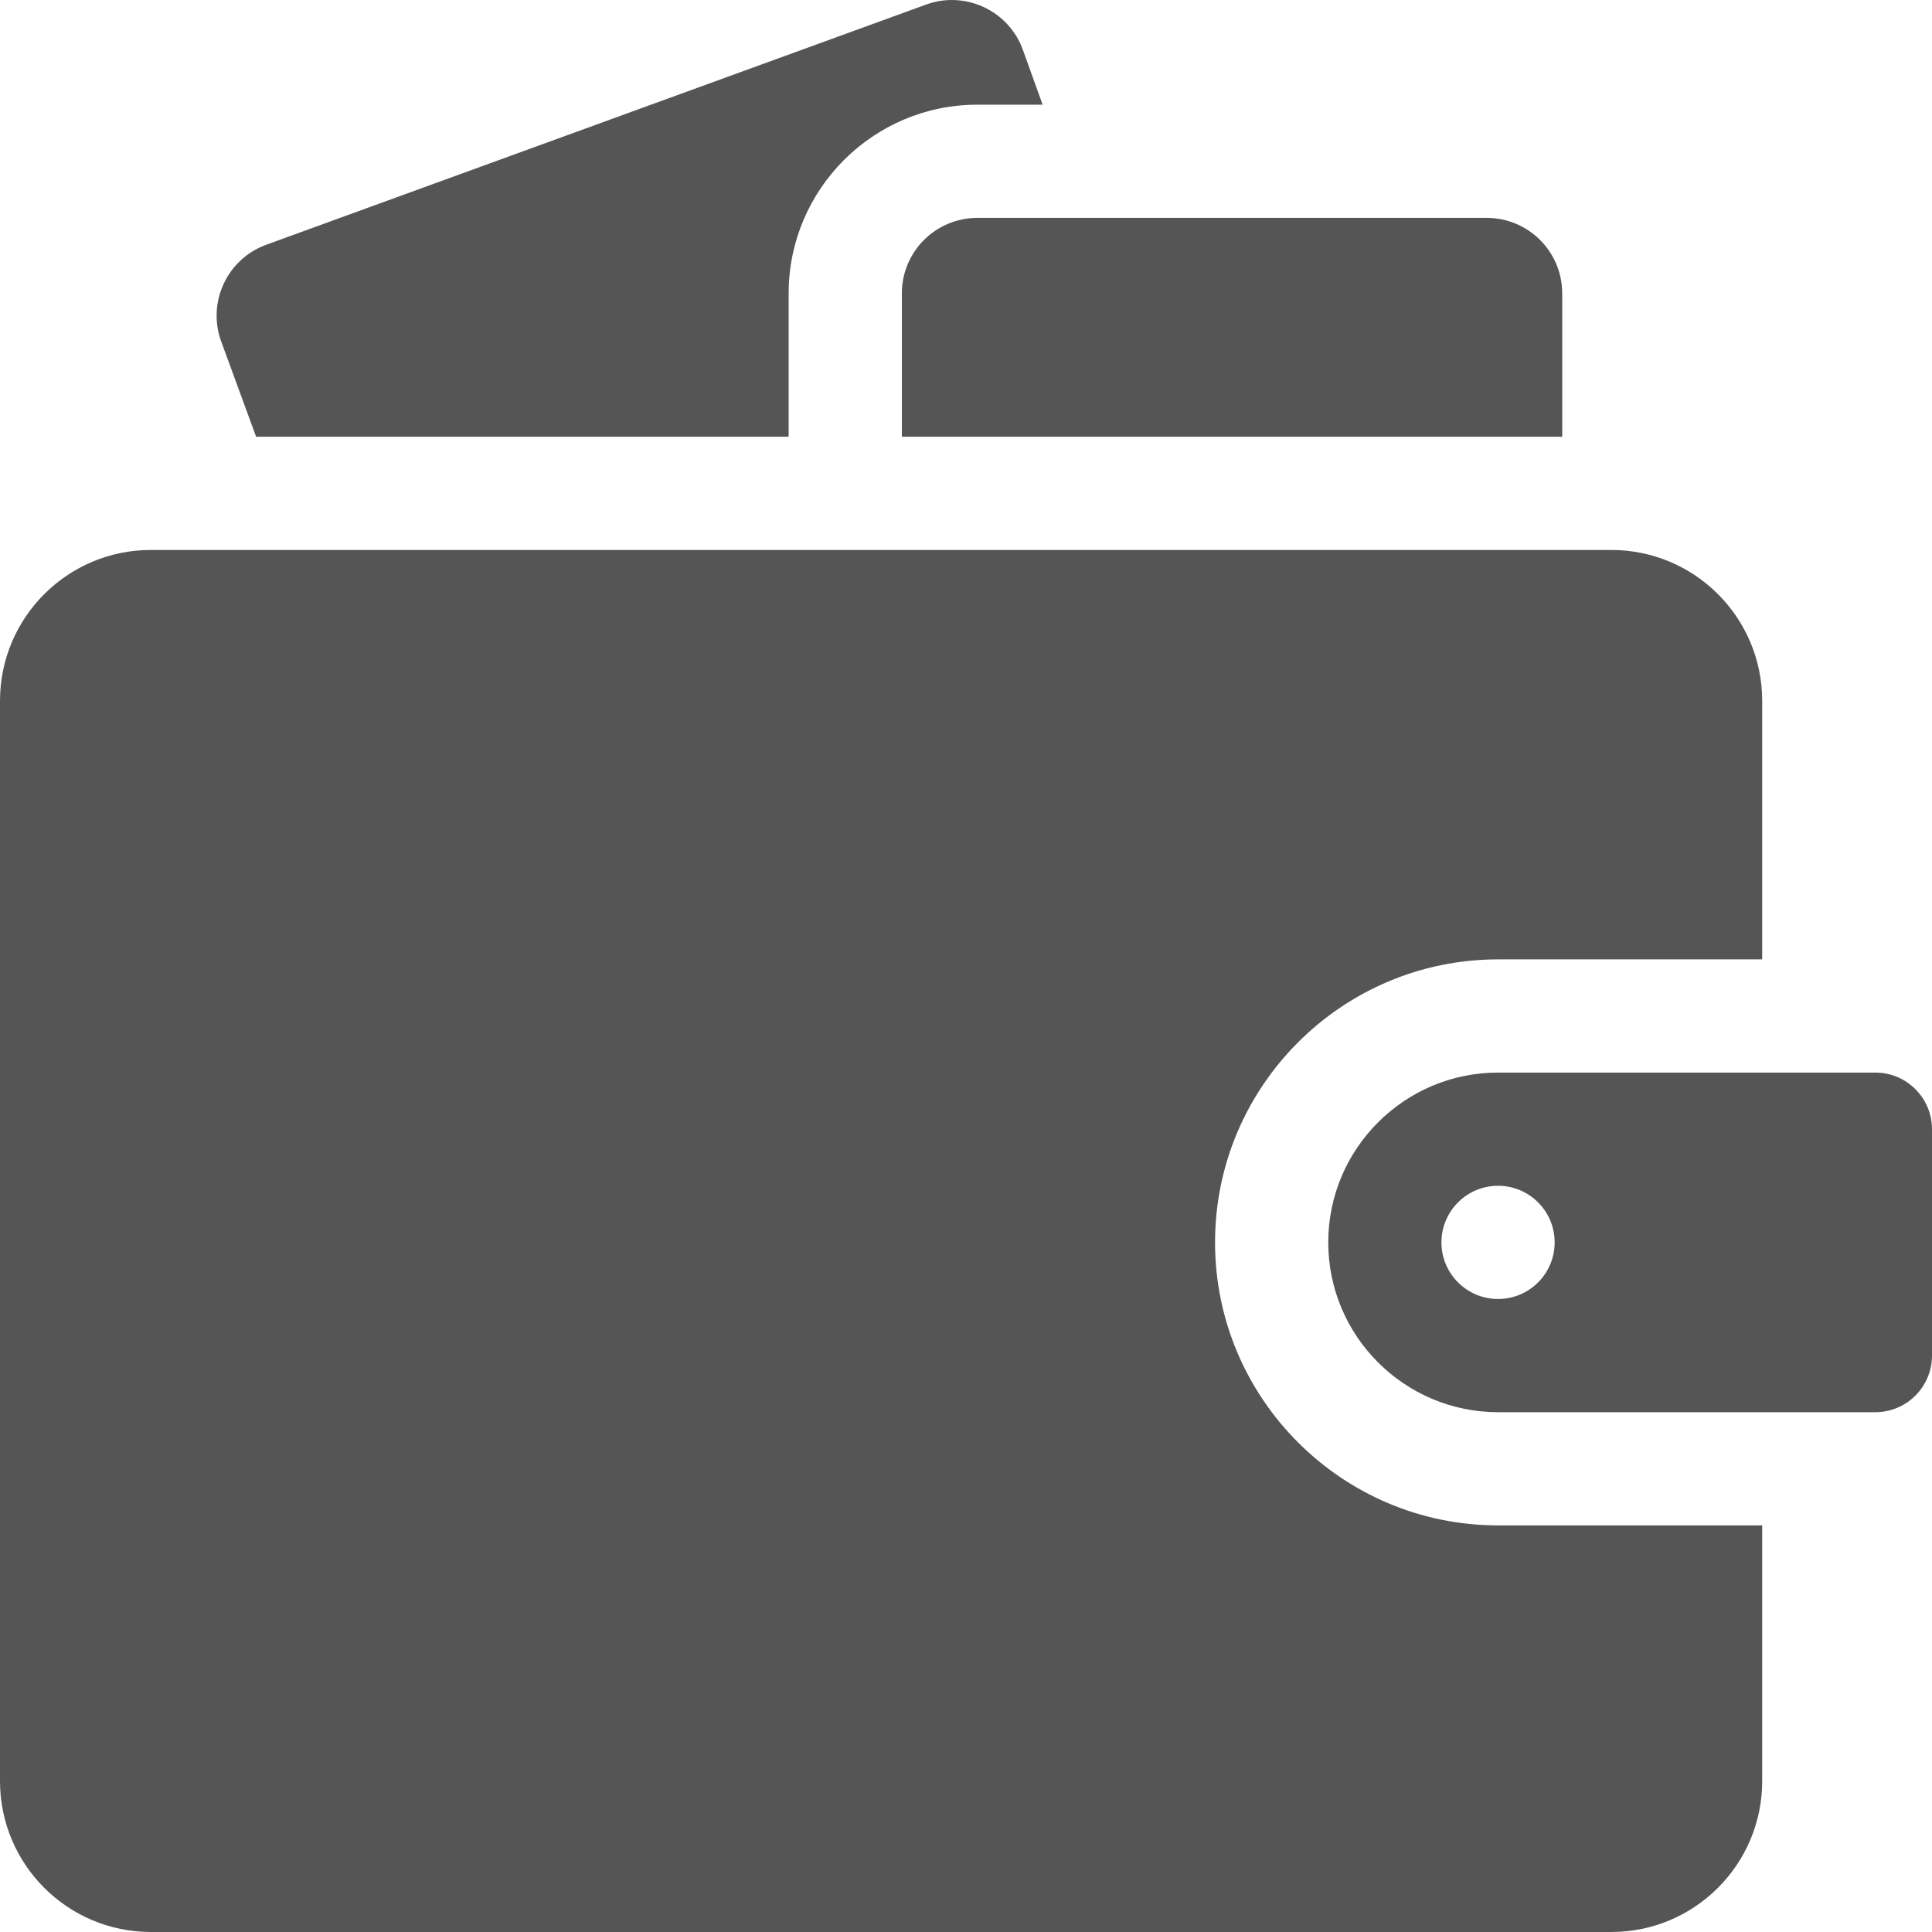
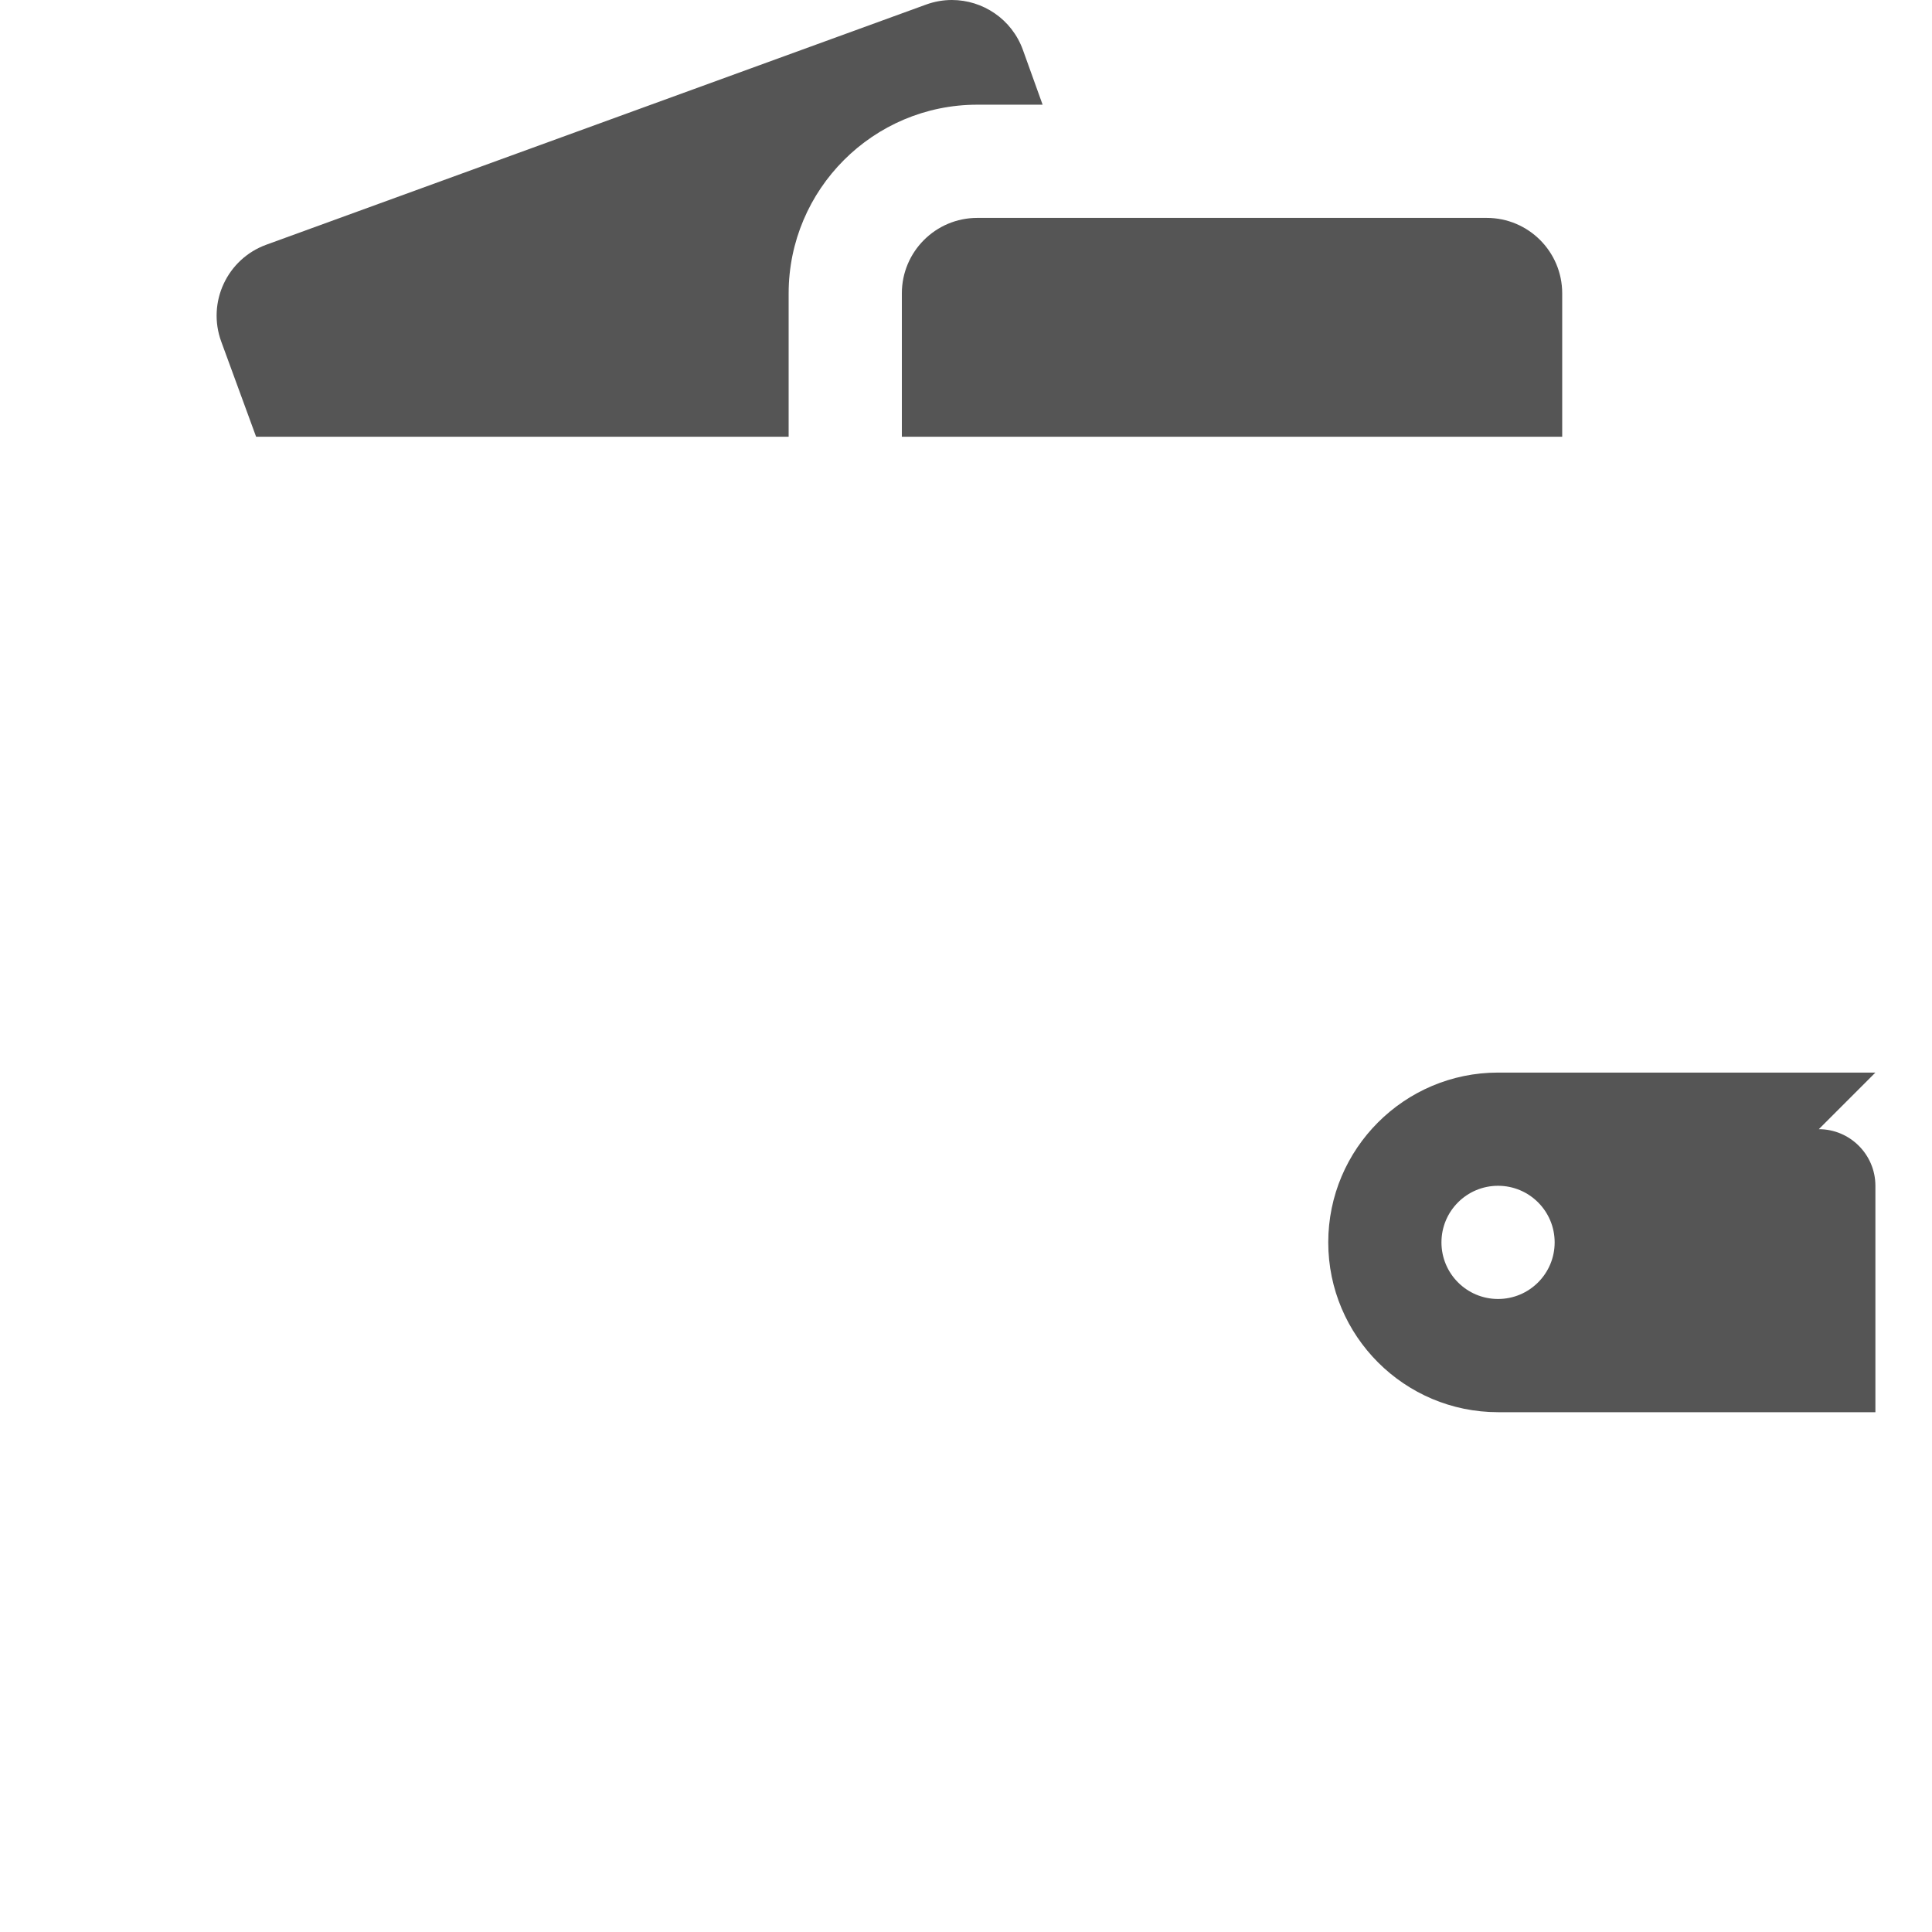
<svg xmlns="http://www.w3.org/2000/svg" viewBox="0 0 512 512" width="17" height="17">
  <g style="fill: #555555">
    <path d="m209 77.745c0-27.57 22.43-50 50-50h17.304l-5.22-14.51c-2.935-8.16-10.625-13.235-18.821-13.235-2.271 0-4.581.39-6.839 1.212l-174.853 63.641c-10.395 3.784-15.745 15.287-11.939 25.674l9.239 25.218h141.129z" />
    <path d="m259 57.745c-11.046 0-20 8.954-20 20v38h175v-38c0-11.046-8.954-20-20-20z" />
-     <path d="m467 404.245h-70c-41.355 0-75-33.645-75-75s33.645-75 75-75h70v-68.5c0-22.091-17.909-40-40-40h-387c-22.091 0-40 17.909-40 40v286.255c0 22.091 17.909 40 40 40h387c22.091 0 40-17.909 40-40z" />
-     <path d="m497 284.245h-100c-24.813 0-45 20.187-45 45s20.187 45 45 45h100c8.271 0 15-6.729 15-15v-60c0-8.271-6.729-15-15-15zm-100 60c-8.284 0-15-6.716-15-15s6.716-15 15-15 15 6.716 15 15-6.716 15-15 15z" />
+     <path d="m497 284.245h-100c-24.813 0-45 20.187-45 45s20.187 45 45 45h100v-60c0-8.271-6.729-15-15-15zm-100 60c-8.284 0-15-6.716-15-15s6.716-15 15-15 15 6.716 15 15-6.716 15-15 15z" />
  </g>
</svg>